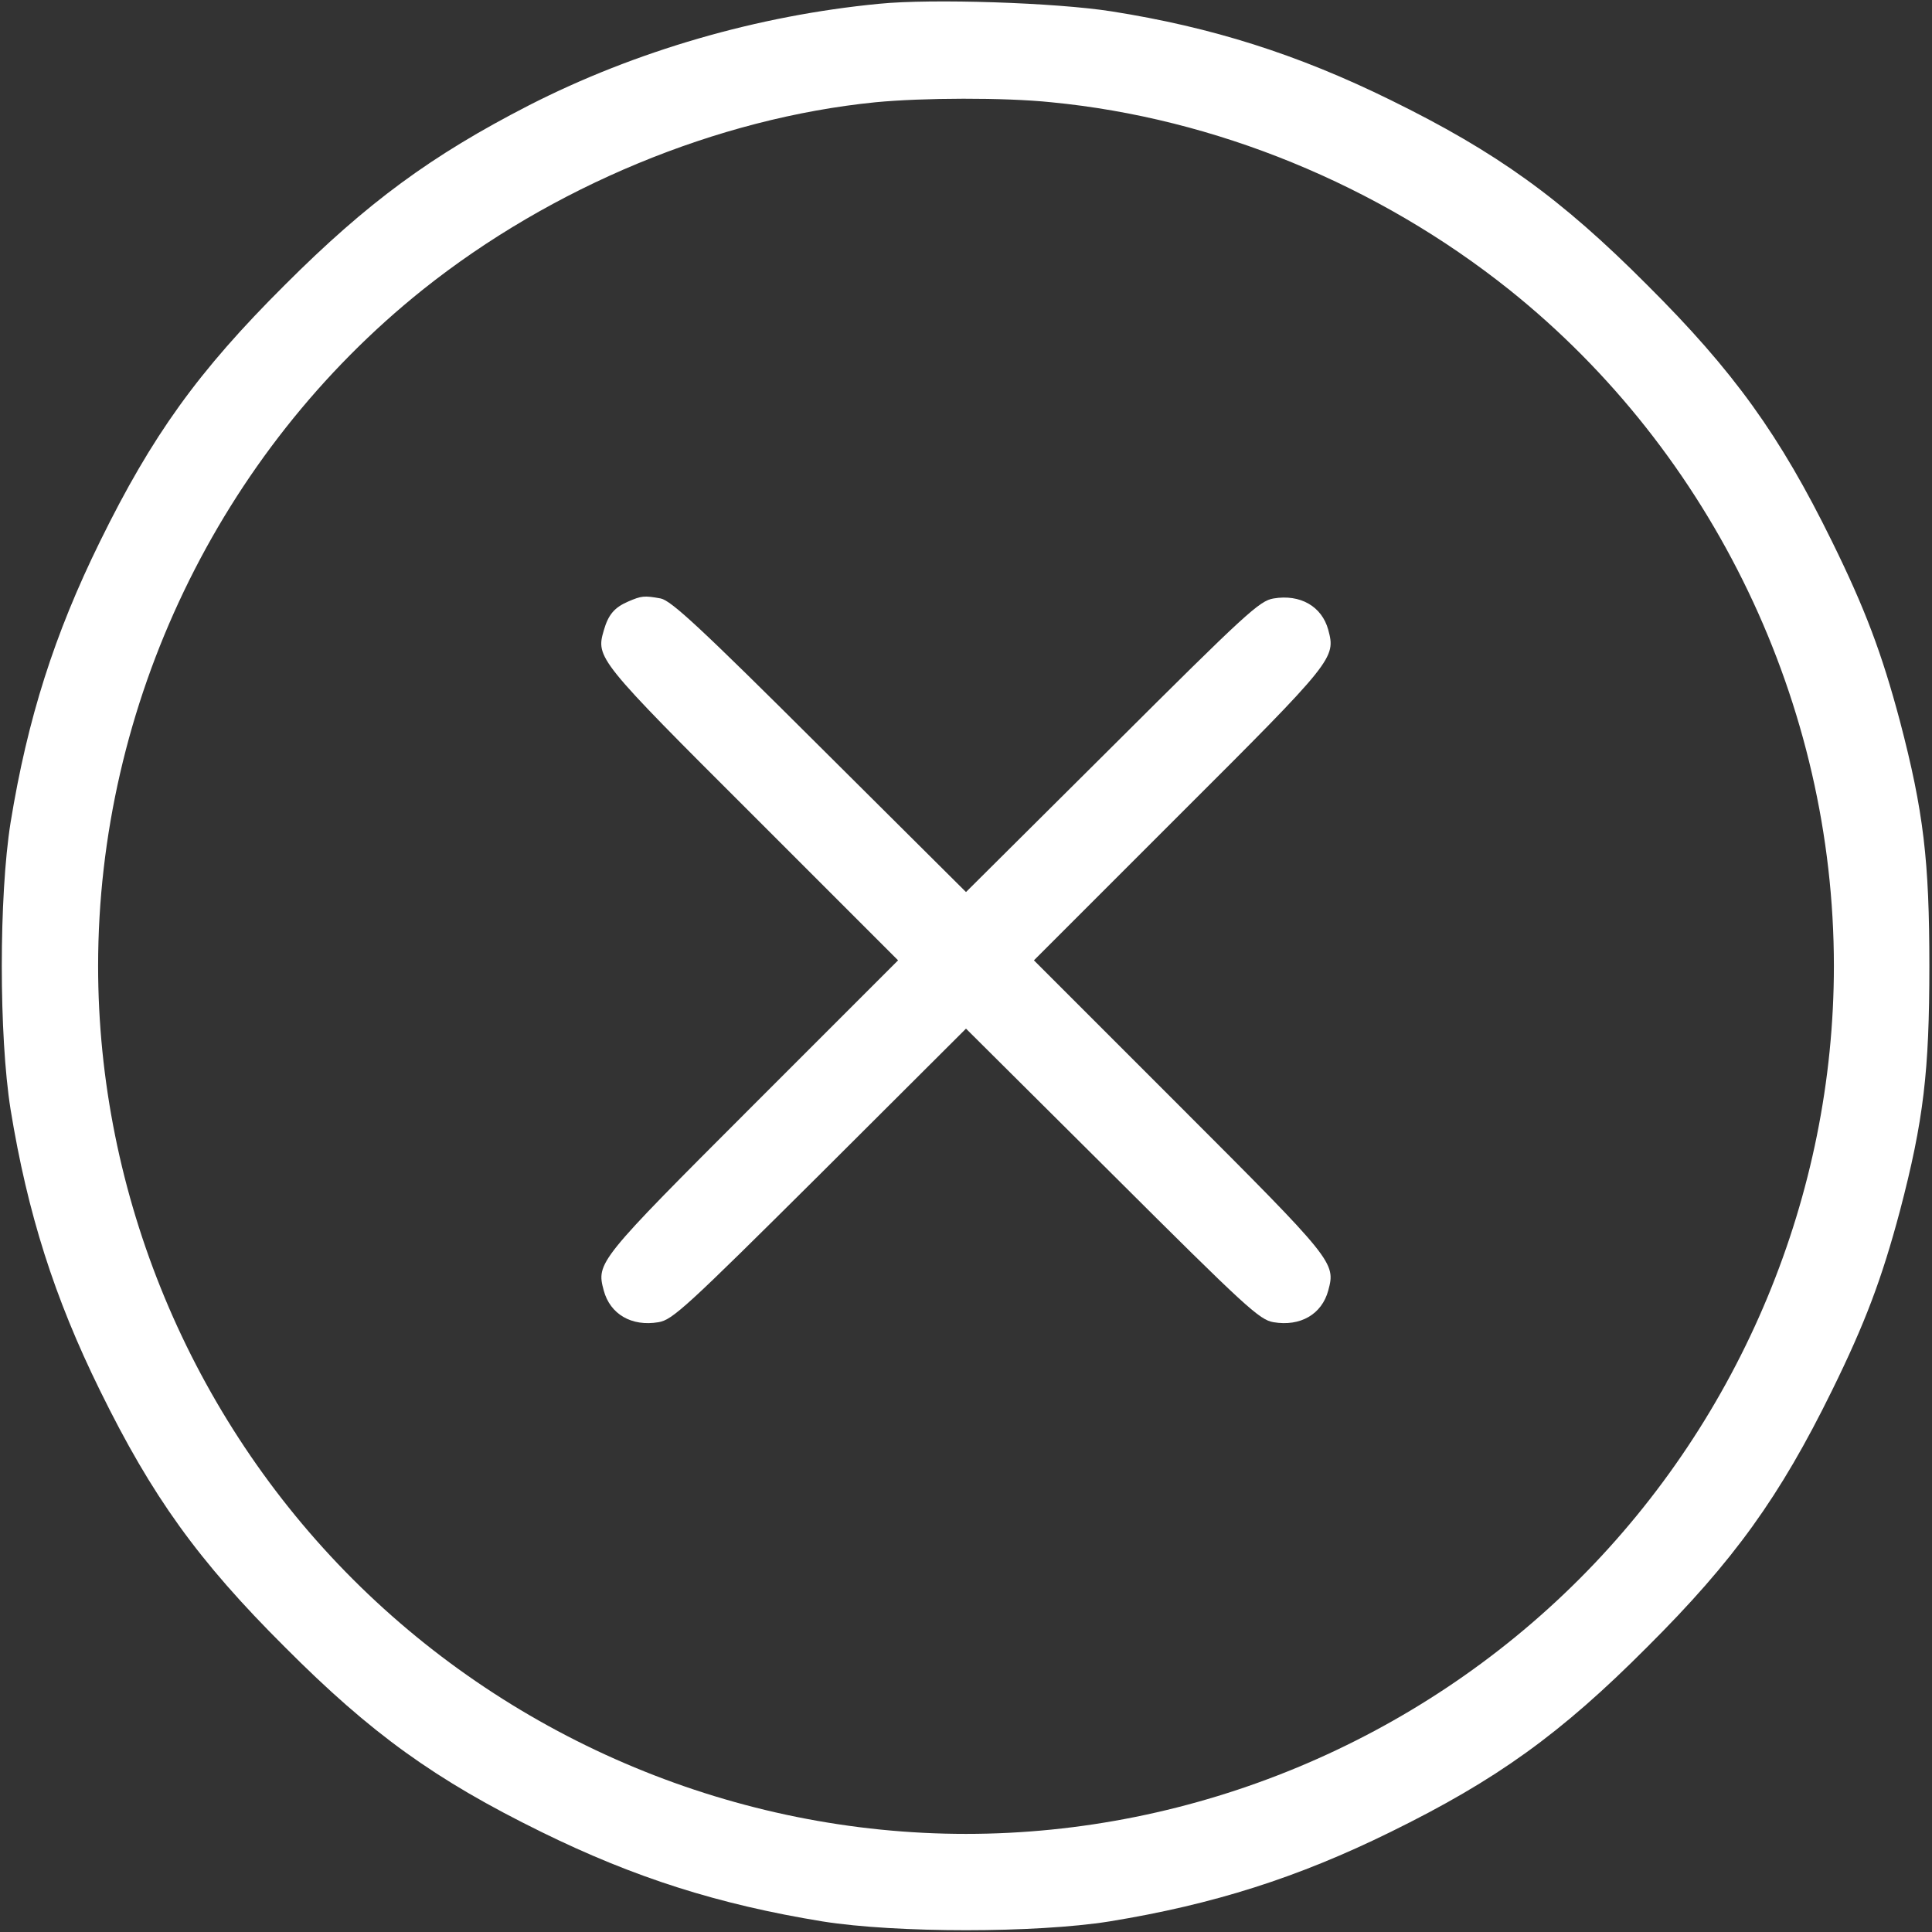
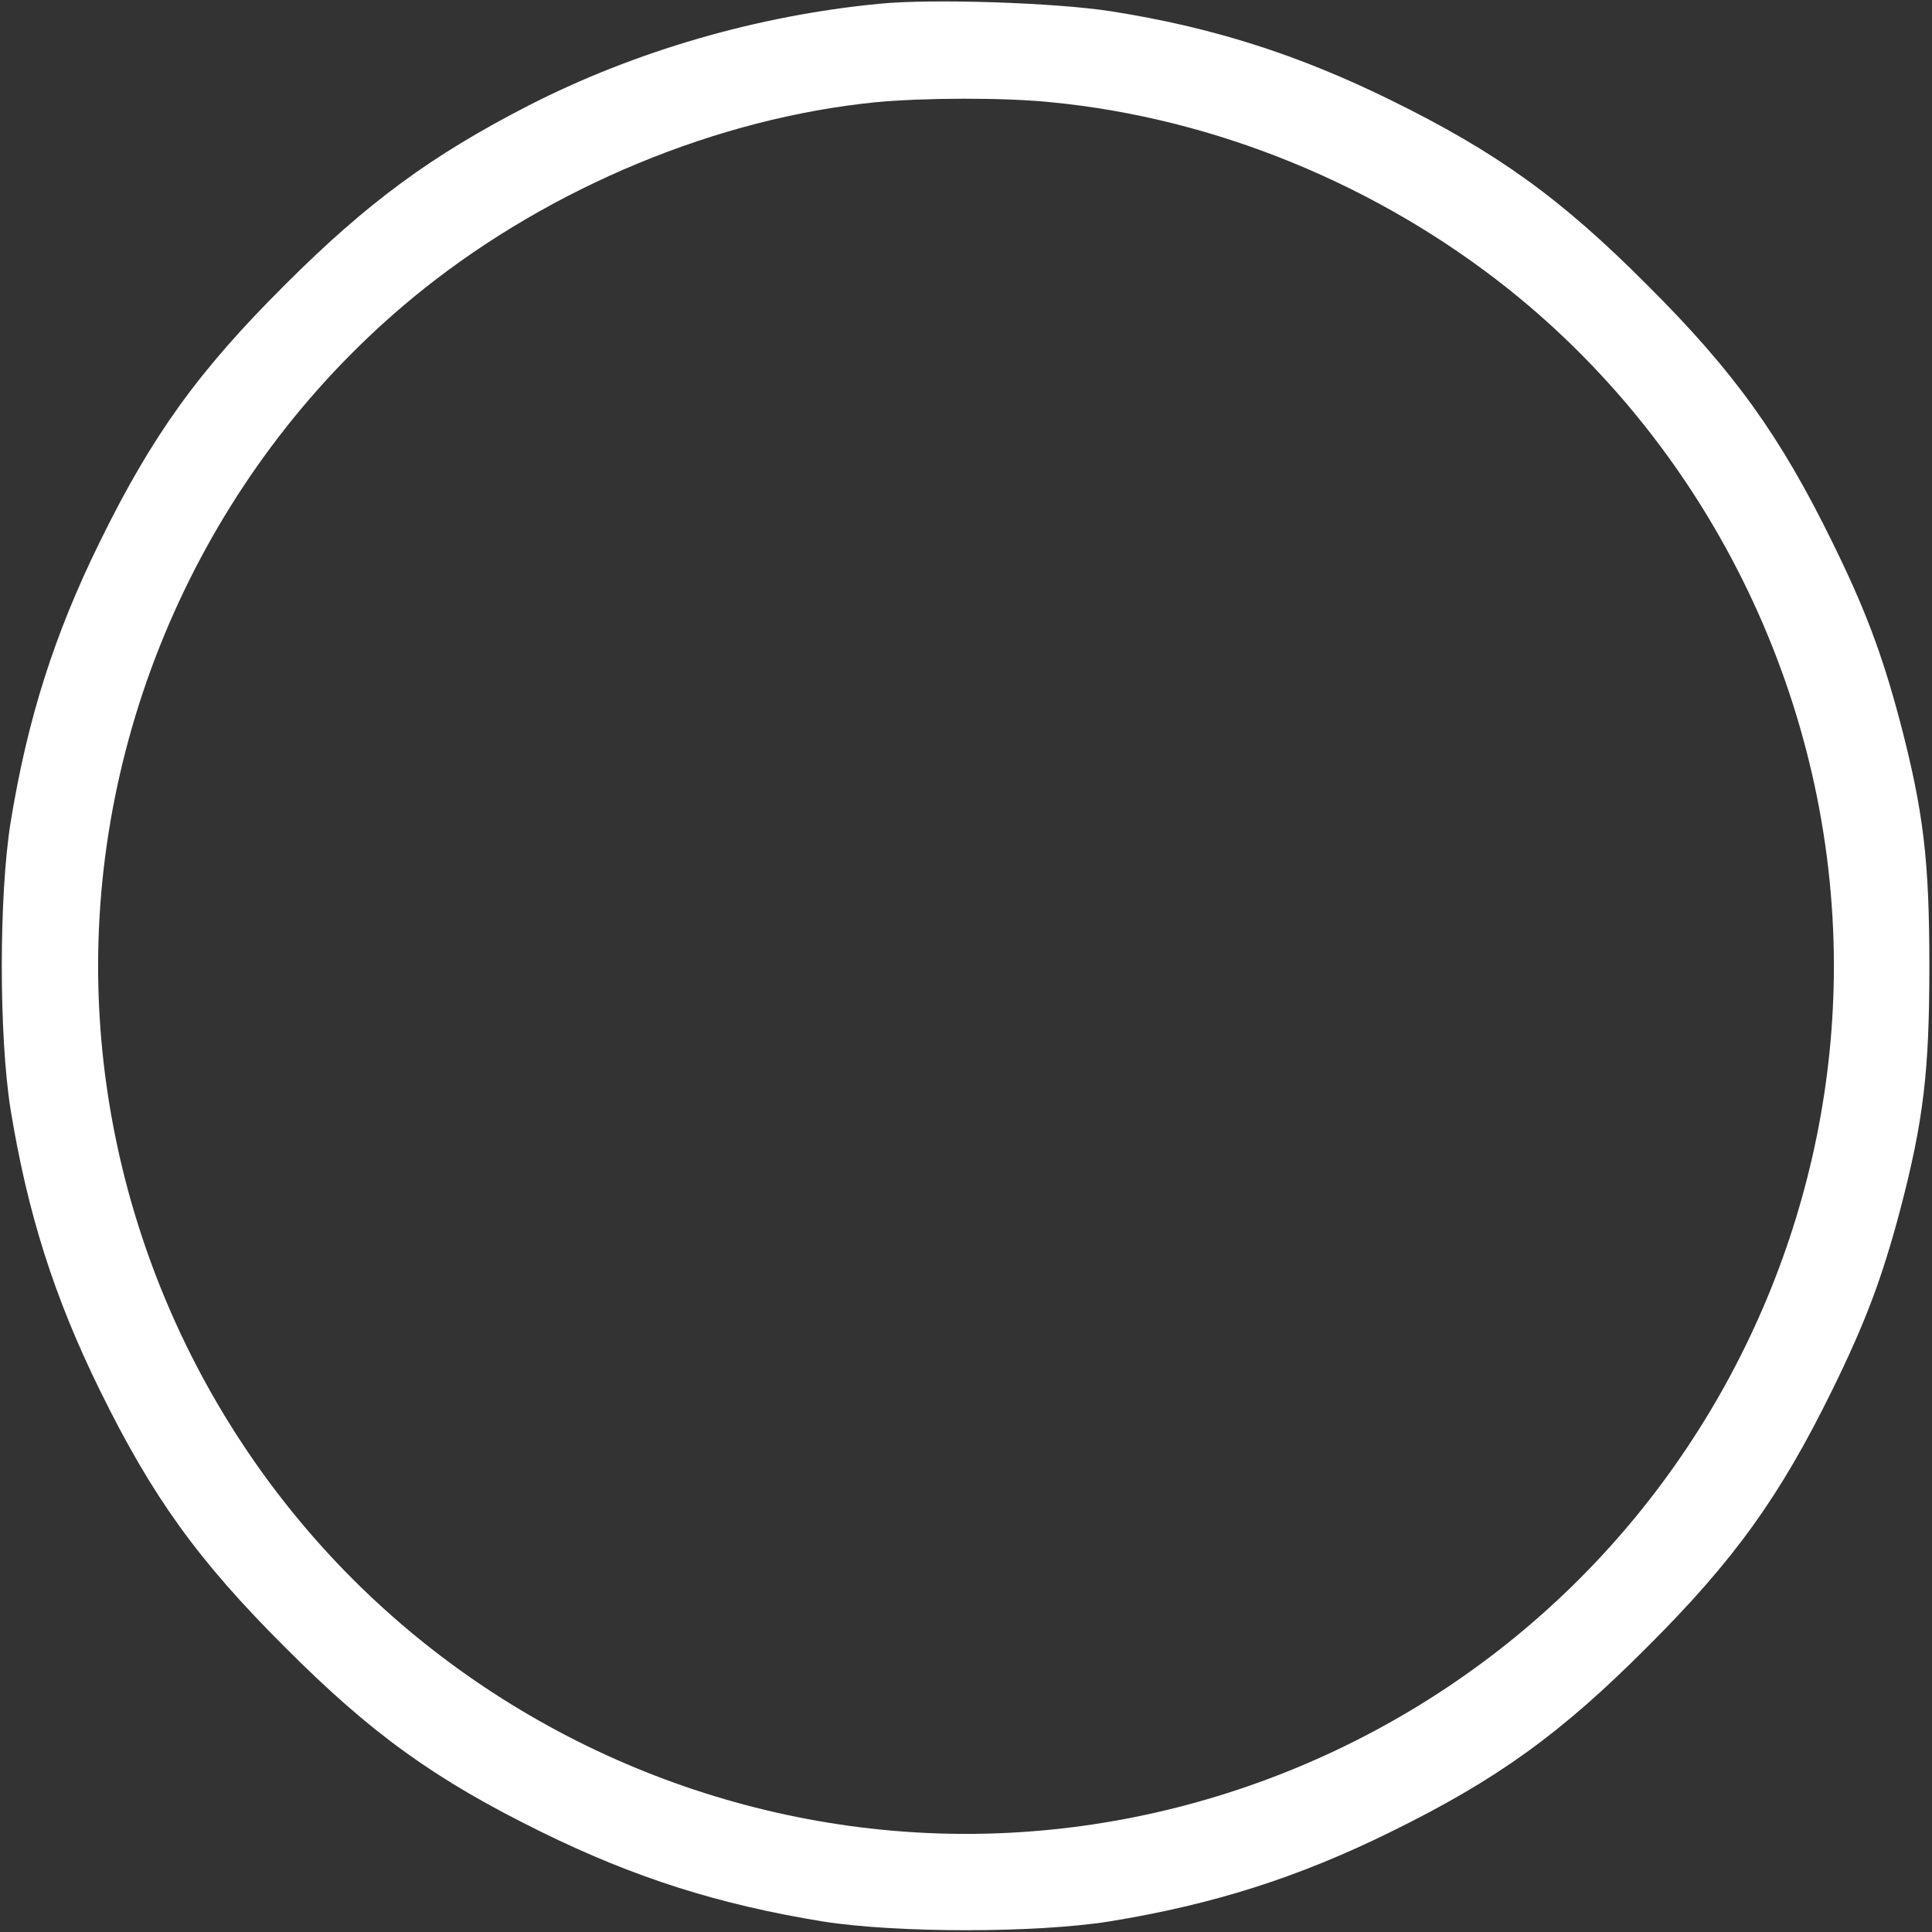
<svg xmlns="http://www.w3.org/2000/svg" version="1.0" width="512pt" height="512pt" viewBox="0 0 512 512" preserveAspectRatio="xMidYMid meet">
  <rect x="0" y="0" width="512" height="512" fill="#333333" stroke="none" />
  <g transform="translate(0,512) scale(0.1,-0.1)" fill="#ffffff" stroke="none">
-     <path d="M2330 5110 c-322 -31 -646 -125 -928 -269 -259 -133 -429 -258 -647 -476 -230 -229 -352 -399 -490 -680 -121 -246 -192 -469 -237 -745 -31 -195 -31 -565 0 -760 45 -276 116 -499 237 -745 138 -281 260 -451 490 -680 229 -230 399 -352 680 -490 246 -121 469 -192 745 -237 195 -31 565 -31 760 0 276 45 499 116 745 237 281 138 451 260 680 490 230 229 352 399 490 680 88 179 132 296 180 476 63 240 78 371 78 649 0 278 -15 409 -78 649 -48 180 -92 297 -180 476 -138 281 -260 451 -490 680 -229 230 -399 352 -680 490 -246 121 -473 193 -740 235 -147 23 -475 34 -615 20z m456 -261 c434 -42 866 -219 1214 -497 540 -432 860 -1100 860 -1792 0 -606 -245 -1195 -675 -1625 -430 -430 -1019 -675 -1625 -675 -606 0 -1195 245 -1625 675 -430 430 -675 1019 -675 1625 0 692 320 1360 860 1792 342 273 781 455 1200 497 125 12 341 13 466 0z" />
-     <path d="M1665 3526 c-37 -16 -53 -35 -65 -77 -21 -72 -16 -79 395 -489 l385 -385 -385 -385 c-411 -411 -415 -416 -395 -490 17 -63 74 -96 145 -84 37 6 73 39 428 392 l387 386 388 -386 c354 -353 390 -386 427 -392 71 -12 128 21 145 84 20 74 16 79 -395 490 l-385 385 385 385 c412 411 415 416 395 491 -17 62 -74 95 -145 83 -37 -6 -73 -39 -427 -392 l-388 -386 -387 385 c-318 317 -394 387 -422 393 -44 8 -51 7 -86 -8z" />
+     <path d="M2330 5110 c-322 -31 -646 -125 -928 -269 -259 -133 -429 -258 -647 -476 -230 -229 -352 -399 -490 -680 -121 -246 -192 -469 -237 -745 -31 -195 -31 -565 0 -760 45 -276 116 -499 237 -745 138 -281 260 -451 490 -680 229 -230 399 -352 680 -490 246 -121 469 -192 745 -237 195 -31 565 -31 760 0 276 45 499 116 745 237 281 138 451 260 680 490 230 229 352 399 490 680 88 179 132 296 180 476 63 240 78 371 78 649 0 278 -15 409 -78 649 -48 180 -92 297 -180 476 -138 281 -260 451 -490 680 -229 230 -399 352 -680 490 -246 121 -473 193 -740 235 -147 23 -475 34 -615 20z m456 -261 c434 -42 866 -219 1214 -497 540 -432 860 -1100 860 -1792 0 -606 -245 -1195 -675 -1625 -430 -430 -1019 -675 -1625 -675 -606 0 -1195 245 -1625 675 -430 430 -675 1019 -675 1625 0 692 320 1360 860 1792 342 273 781 455 1200 497 125 12 341 13 466 0" />
  </g>
</svg>